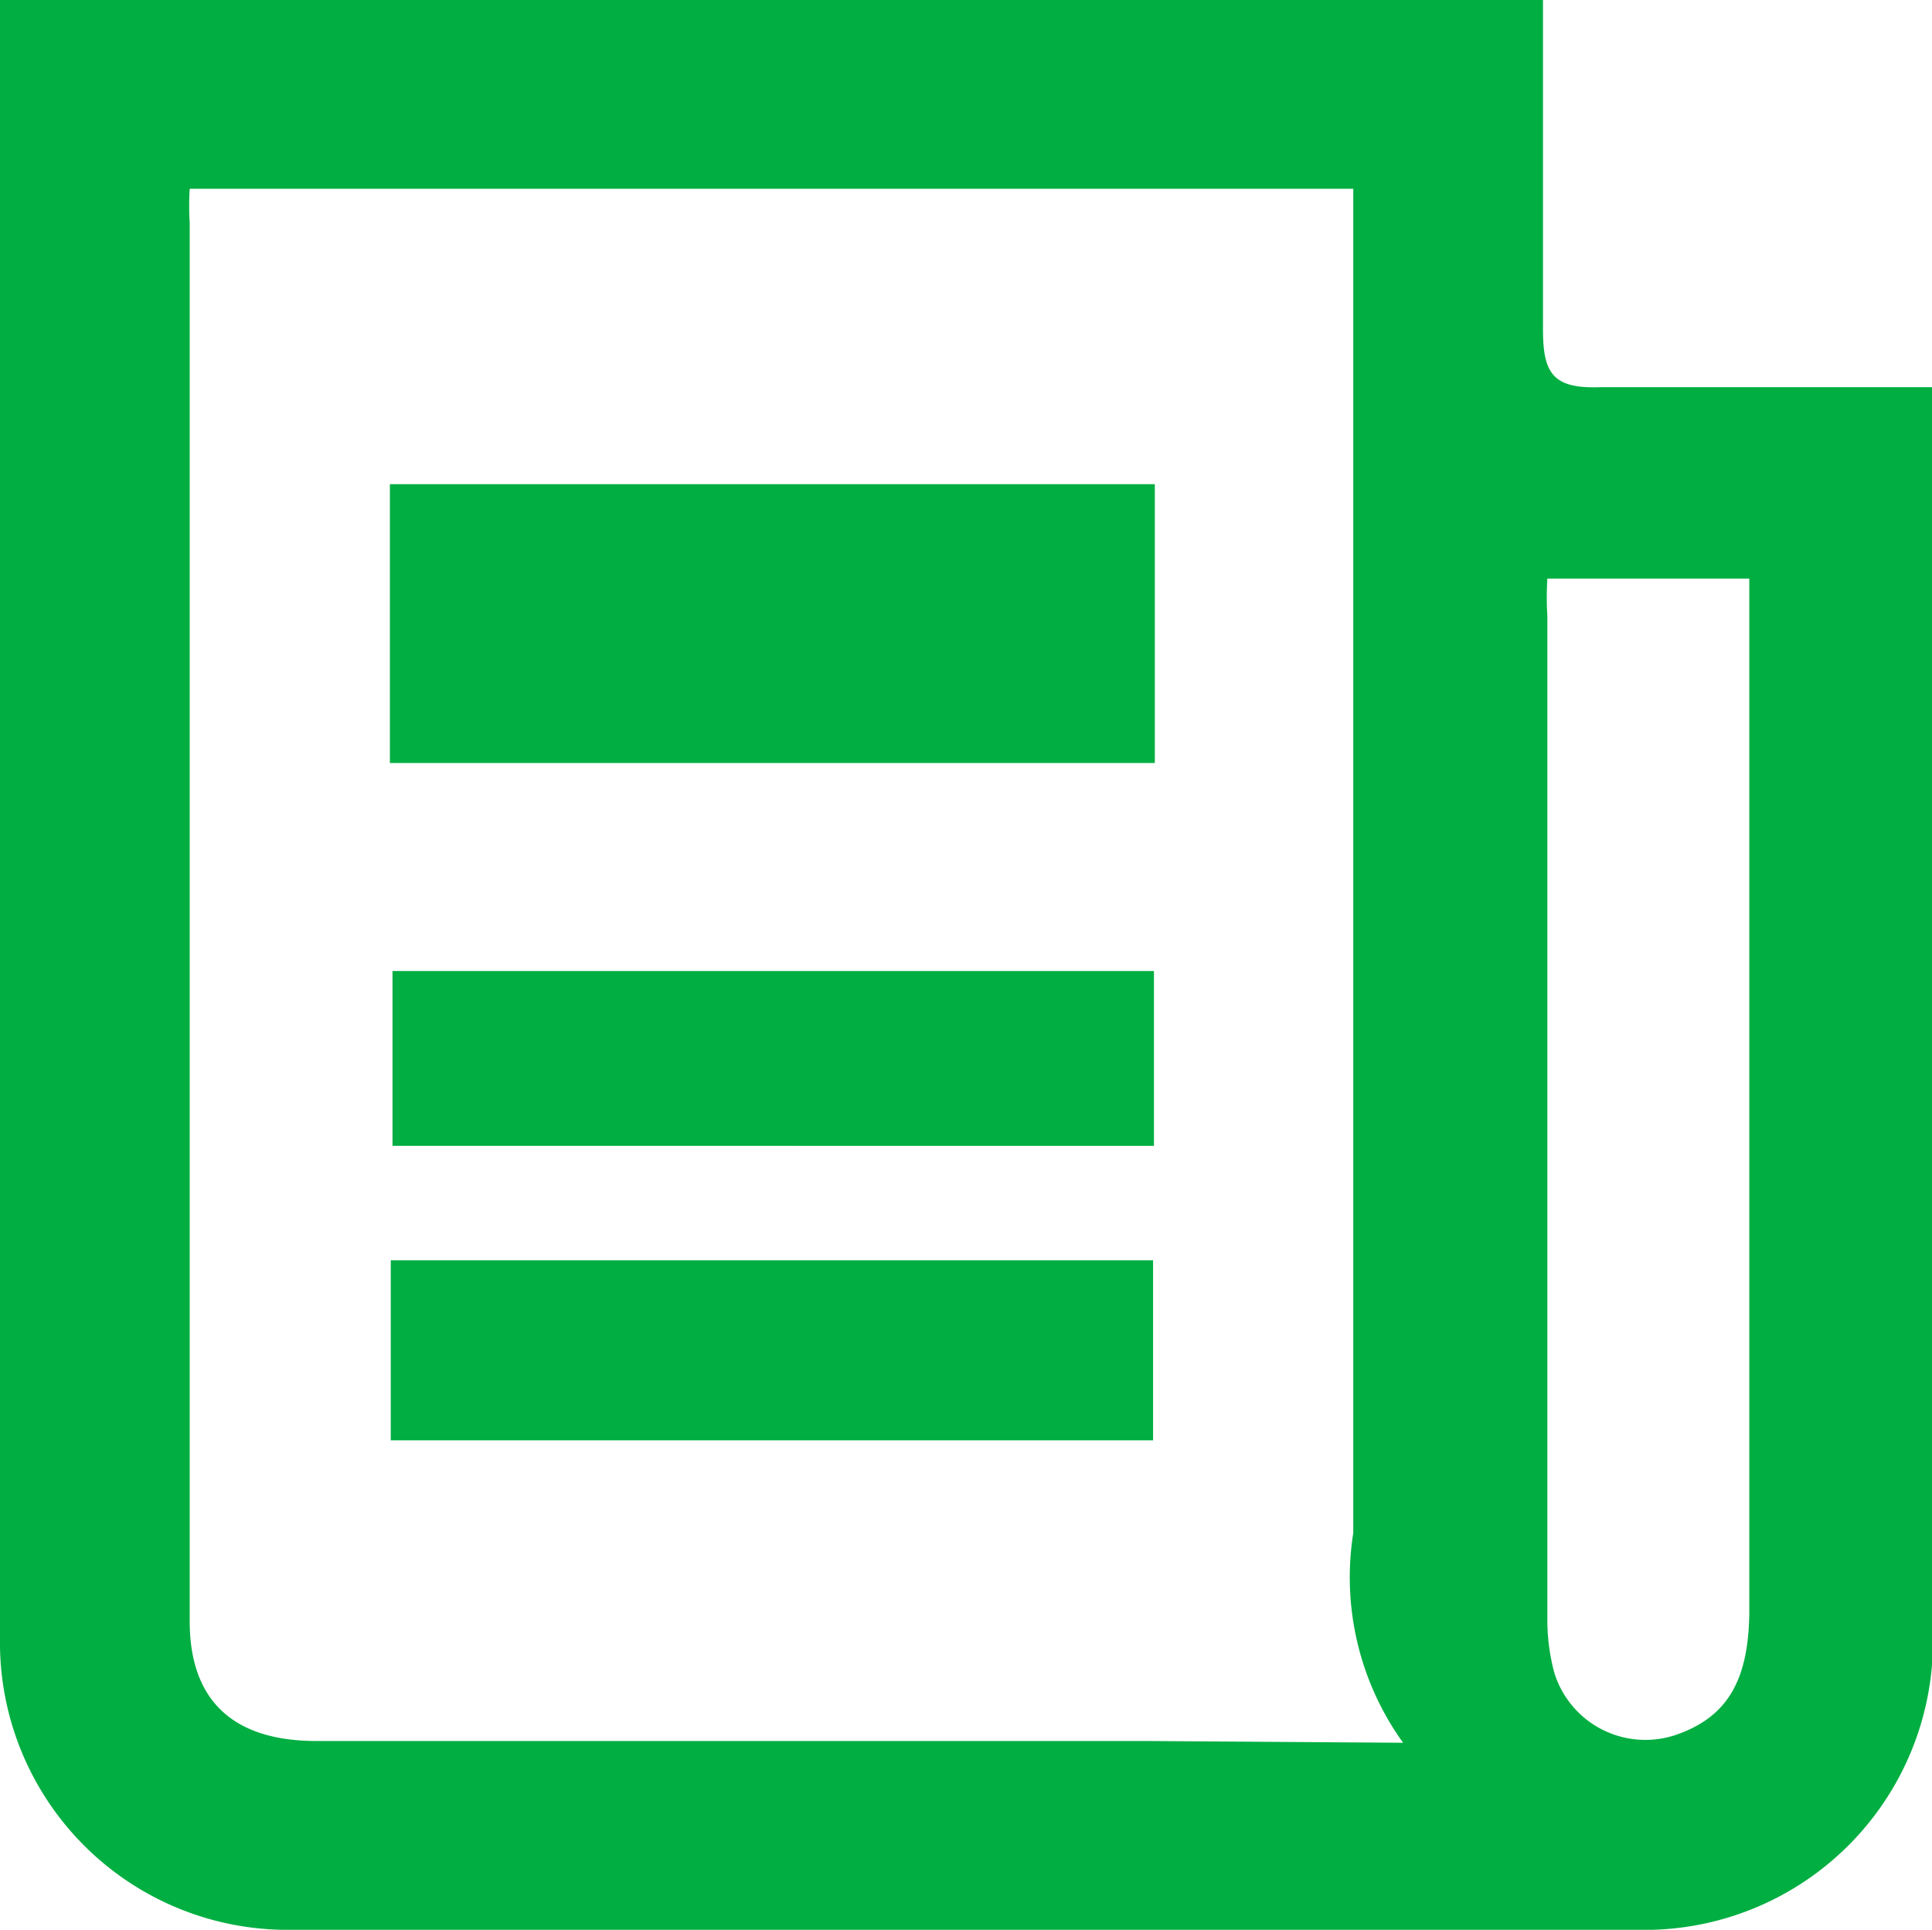
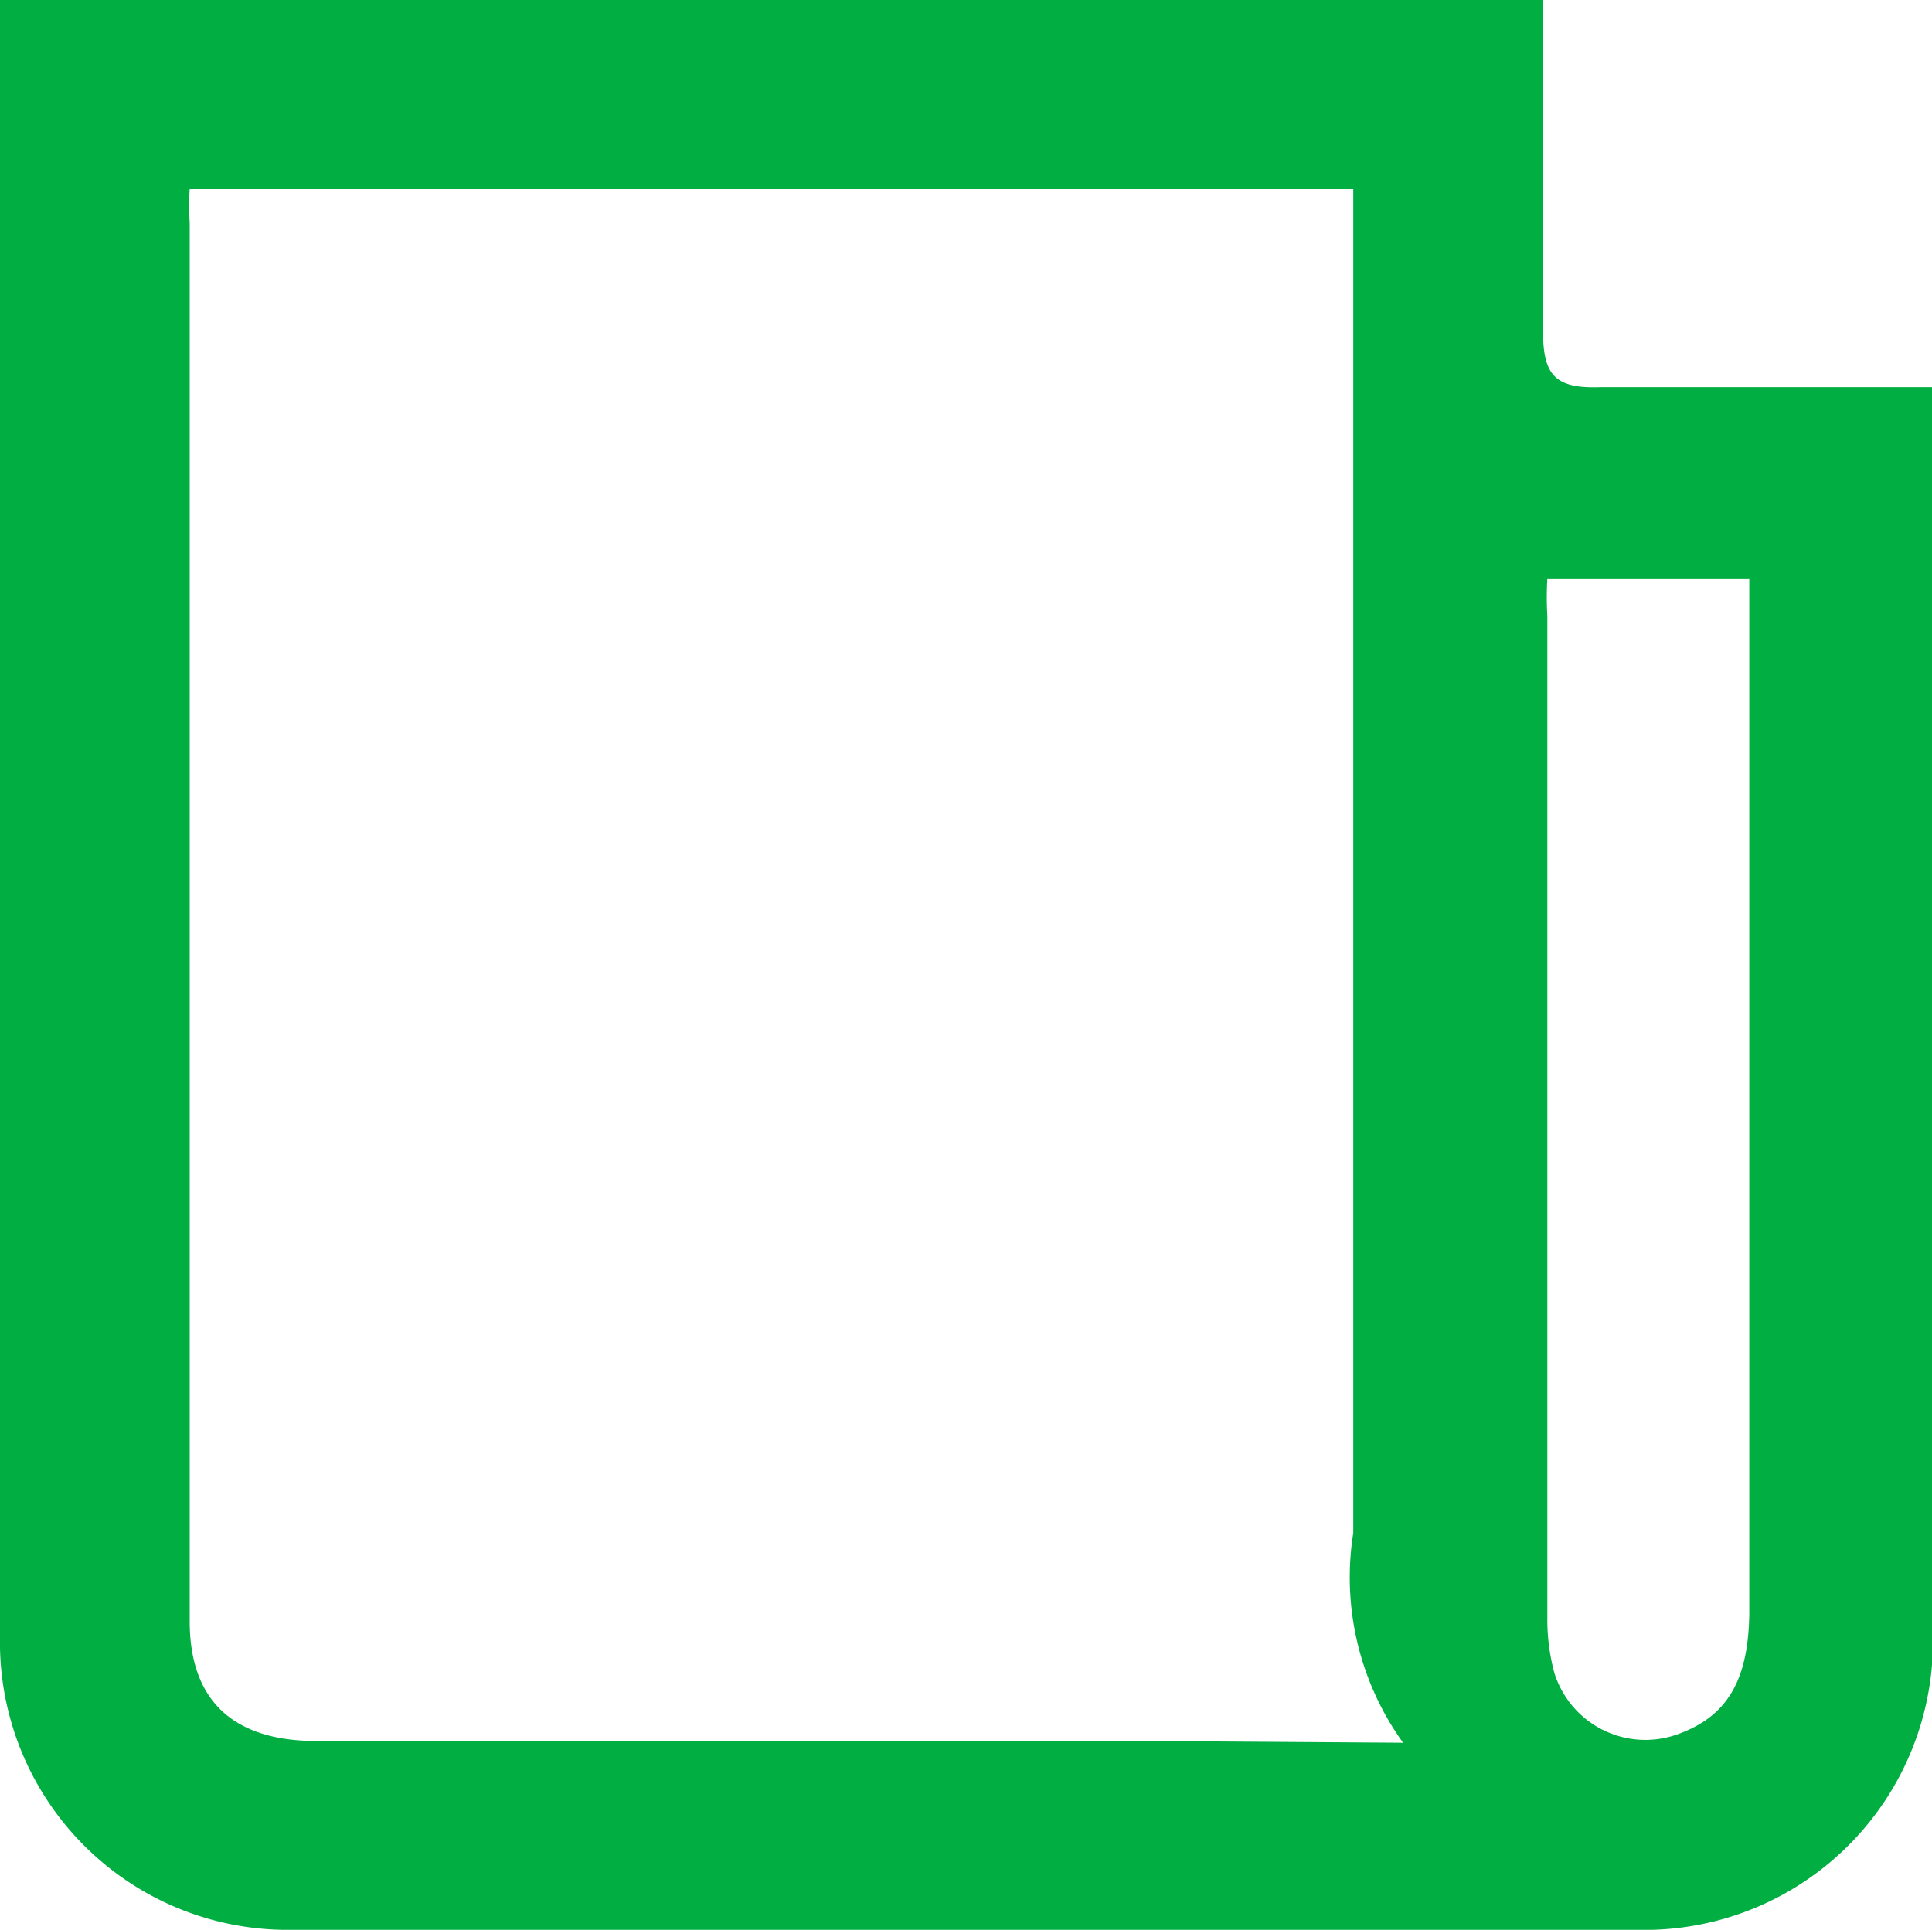
<svg xmlns="http://www.w3.org/2000/svg" id="Layer_1" data-name="Layer 1" viewBox="0 0 22.1 22.08">
  <defs>
    <style>.cls-1{fill:#00ae41;}</style>
  </defs>
  <title>news-vector-icon</title>
  <path class="cls-1" d="M.45.46H18.1c0,1.26,0,2.52,0,3.77,0,.51.12.68.66.66,1.23,0,2.48,0,3.8,0V19.17a3.3,3.3,0,0,1-3.39,3.37H3.8A3.29,3.29,0,0,1,.45,19.19V.46ZM16.5,20.4A3.24,3.24,0,0,1,15.93,18c0-4.91,0-9.81,0-14.72V2.62H2.62a3.14,3.14,0,0,0,0,.39q0,8,0,16c0,.91.5,1.37,1.45,1.37,3.17,0,6.34,0,9.52,0ZM18.15,7.08a3.62,3.62,0,0,0,0,.43c0,3.82,0,7.63,0,11.45a2.34,2.34,0,0,0,.08.64,1.09,1.09,0,0,0,1.39.71c.58-.2.83-.61.84-1.39q0-5.66,0-11.33c0-.17,0-.33,0-.51Z" transform="translate(-0.45 -0.46)" />
-   <path class="cls-1" d="M4.91,9.19V6h8.75V9.19Z" transform="translate(-0.45 -0.46)" />
-   <path class="cls-1" d="M4.92,16.94V14.88h8.72v2.06Z" transform="translate(-0.45 -0.46)" />
-   <path class="cls-1" d="M4.94,11.57h8.71v2H4.94Z" transform="translate(-0.45 -0.46)" />
</svg>